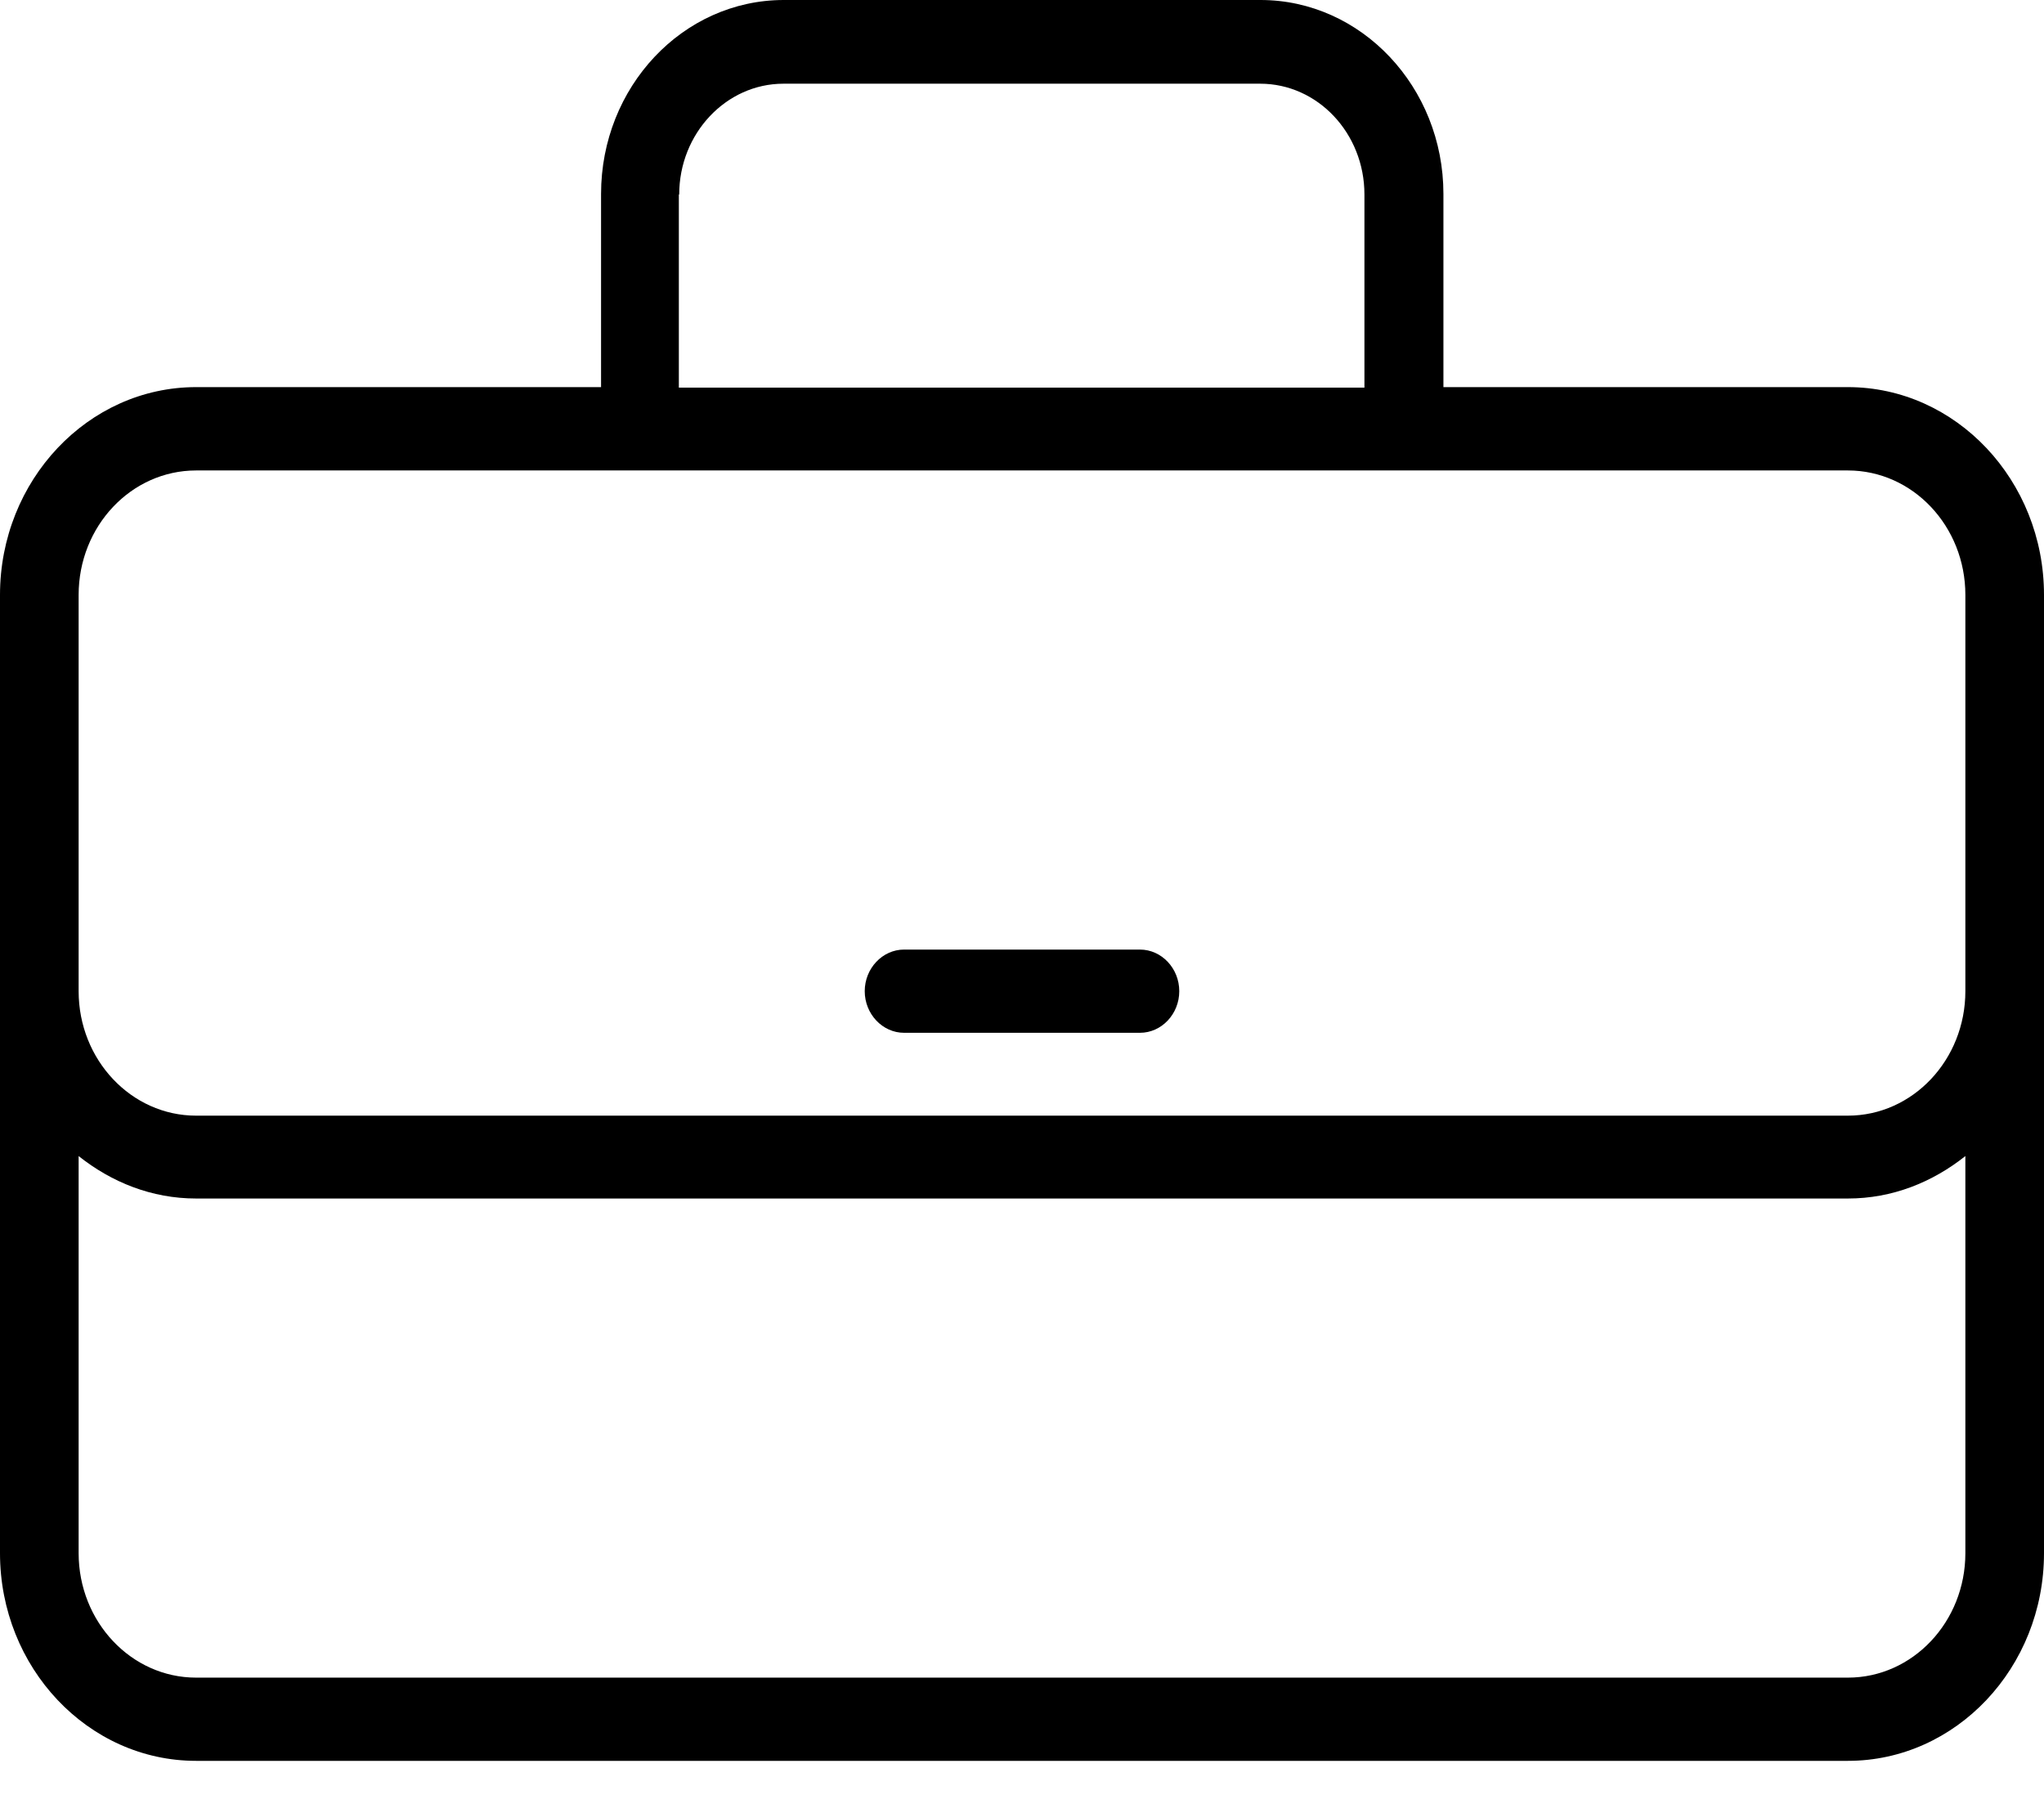
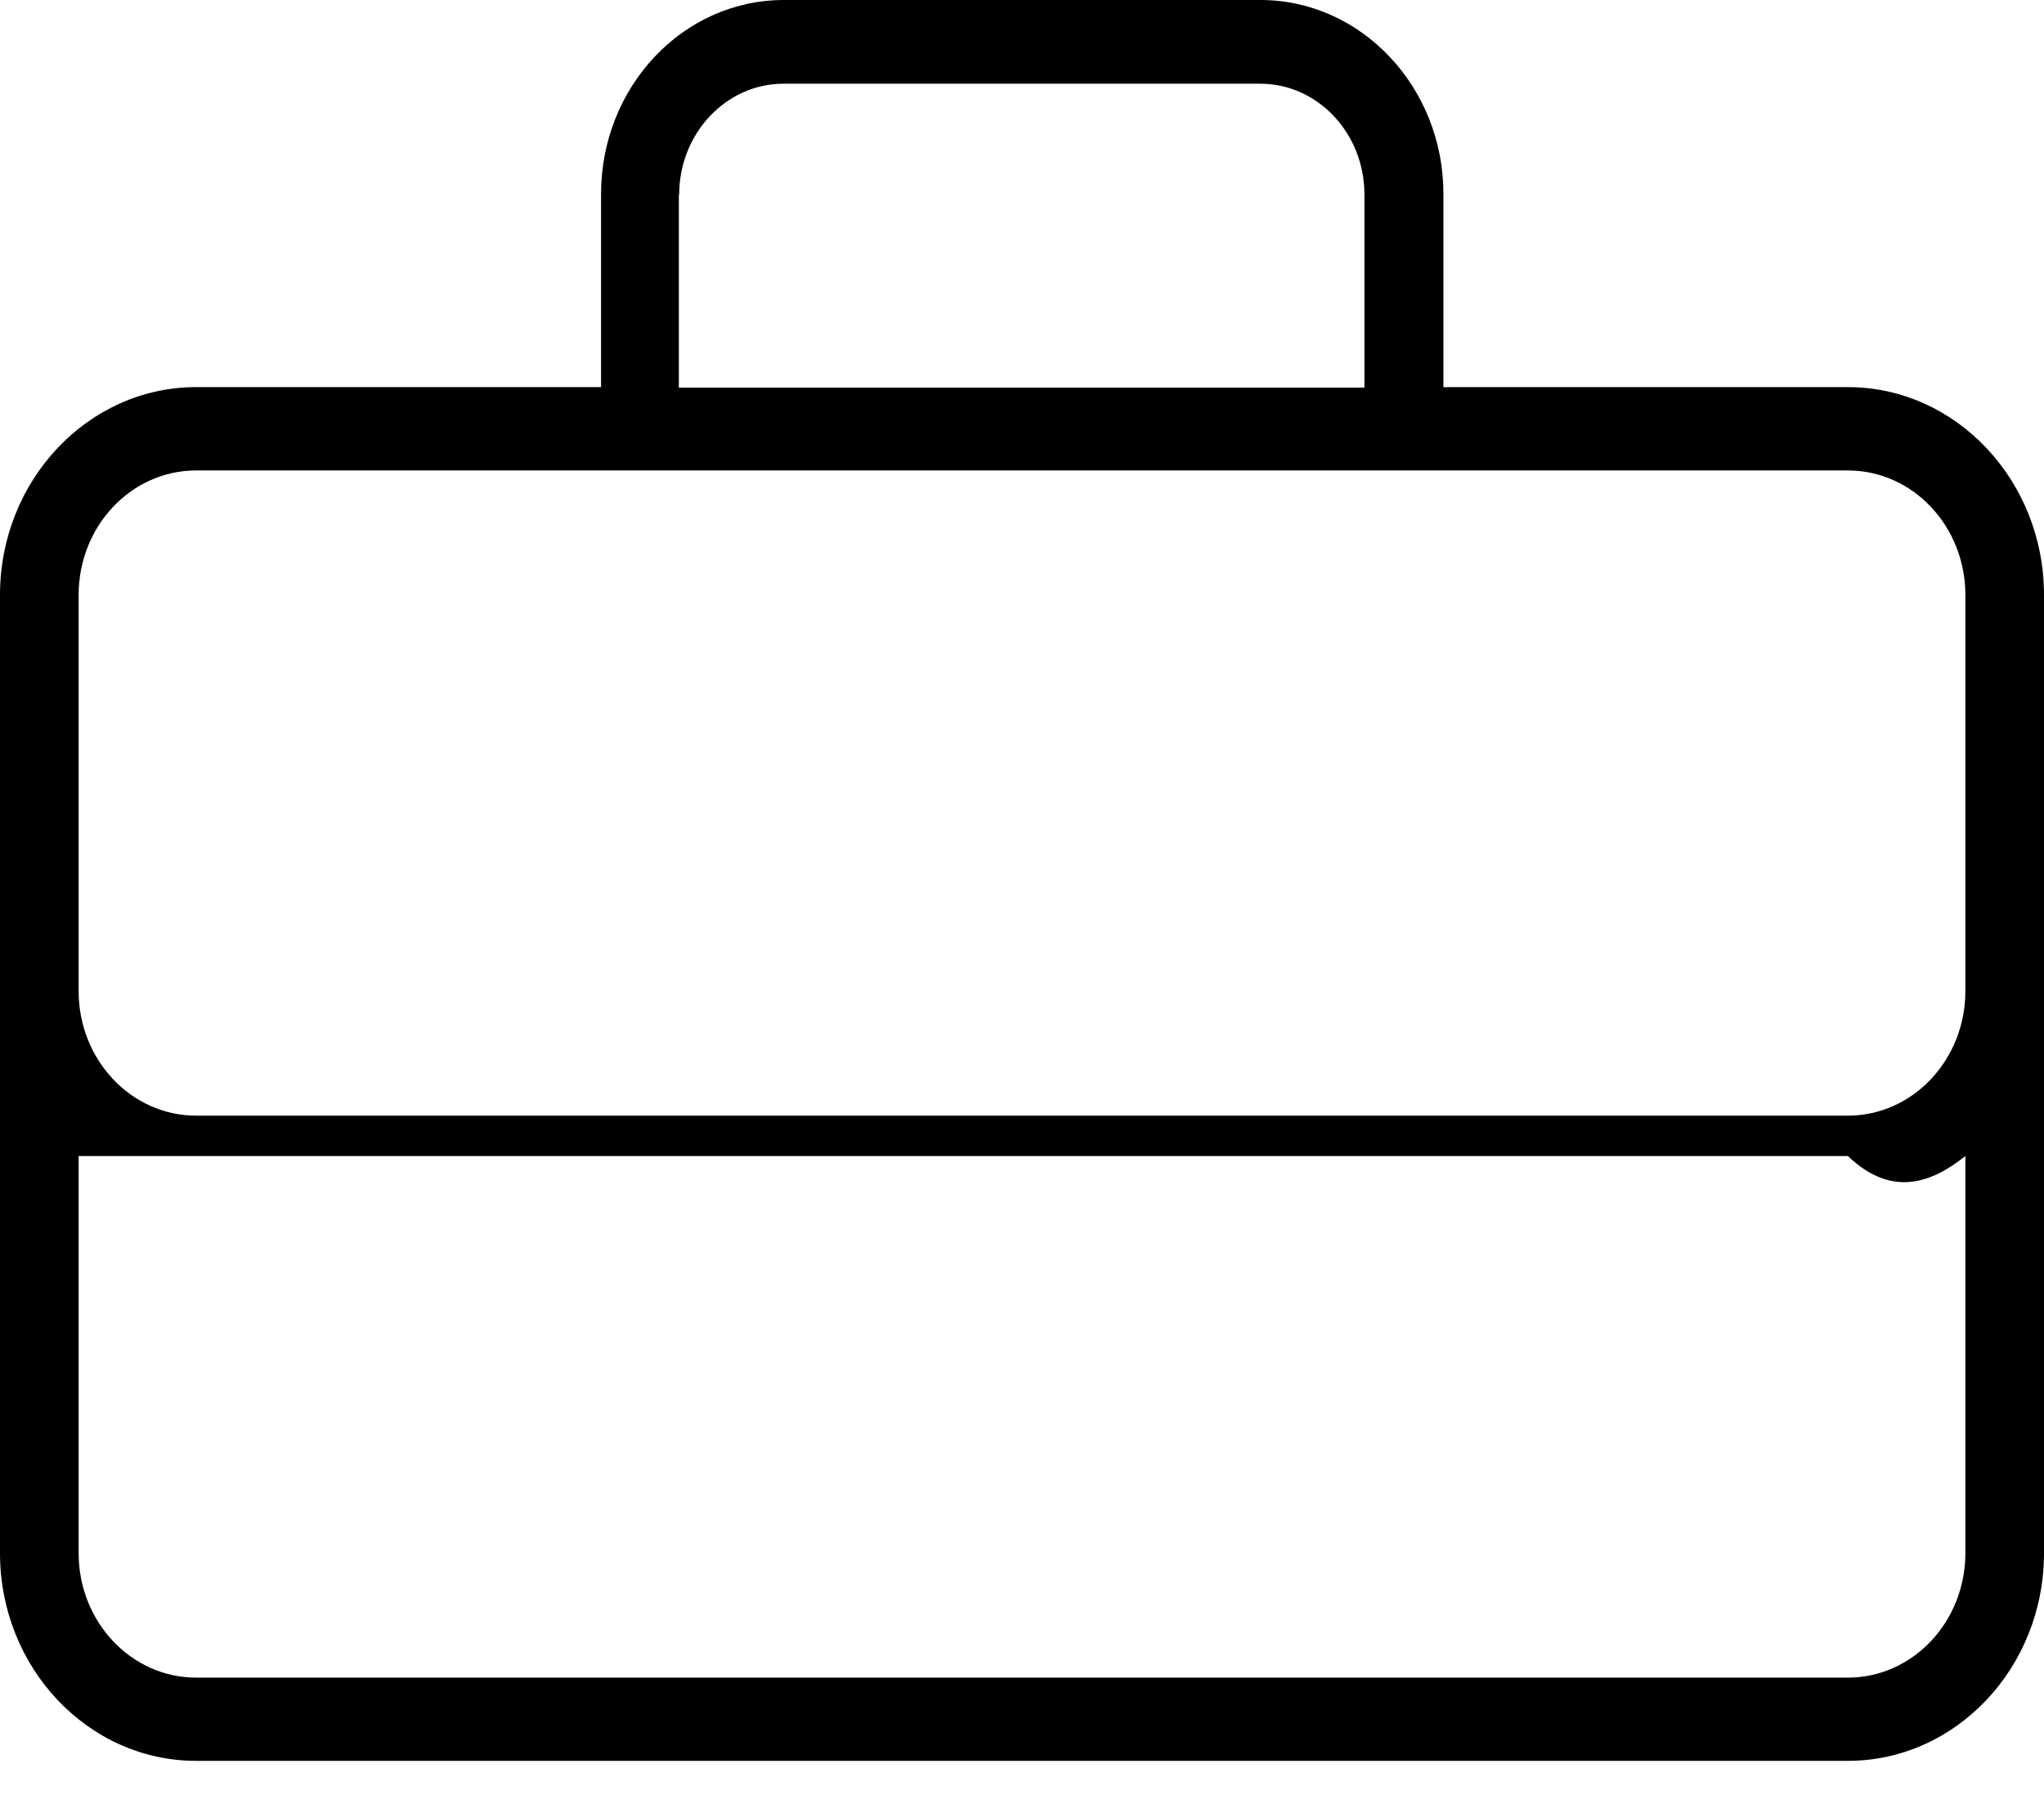
<svg xmlns="http://www.w3.org/2000/svg" width="17" height="15" viewBox="0 0 17 15" fill="none">
-   <path d="M15.369 3.219H12.005V1.613C12.005 0.723 11.321 0 10.484 0H6.519C5.679 0 4.999 0.723 4.999 1.613V3.219H1.631C0.732 3.219 0 3.995 0 4.947V12.915C0 13.867 0.732 14.642 1.631 14.642H15.369C16.268 14.642 17 13.867 17 12.915V4.947C17 3.995 16.268 3.219 15.369 3.219ZM5.649 1.617C5.649 1.111 6.038 0.696 6.516 0.696H10.481C10.959 0.696 11.348 1.108 11.348 1.617V3.223H5.646V1.617H5.649ZM0.654 4.947C0.654 4.375 1.092 3.912 1.631 3.912H15.369C15.908 3.912 16.346 4.375 16.346 4.947V8.242C16.346 8.813 15.908 9.277 15.369 9.277H1.631C1.092 9.277 0.654 8.813 0.654 8.242V4.947ZM15.369 13.95H1.631C1.092 13.95 0.654 13.486 0.654 12.915V9.613C0.928 9.831 1.262 9.966 1.631 9.966H15.369C15.738 9.966 16.072 9.831 16.346 9.613V12.915C16.346 13.486 15.908 13.95 15.369 13.95Z" fill="#0B0523" style="fill:#0B0523;fill:color(display-p3 0.043 0.02 0.137);fill-opacity:1;" />
-   <path d="M7.519 8.588H9.481C9.661 8.588 9.808 8.432 9.808 8.242C9.808 8.052 9.661 7.896 9.481 7.896H7.519C7.34 7.896 7.192 8.052 7.192 8.242C7.192 8.432 7.34 8.588 7.519 8.588Z" fill="#0B0523" style="fill:#0B0523;fill:color(display-p3 0.043 0.02 0.137);fill-opacity:1;" />
+   <path d="M15.369 3.219H12.005V1.613C12.005 0.723 11.321 0 10.484 0H6.519C5.679 0 4.999 0.723 4.999 1.613V3.219H1.631C0.732 3.219 0 3.995 0 4.947V12.915C0 13.867 0.732 14.642 1.631 14.642H15.369C16.268 14.642 17 13.867 17 12.915V4.947C17 3.995 16.268 3.219 15.369 3.219ZM5.649 1.617C5.649 1.111 6.038 0.696 6.516 0.696H10.481C10.959 0.696 11.348 1.108 11.348 1.617V3.223H5.646V1.617H5.649ZM0.654 4.947C0.654 4.375 1.092 3.912 1.631 3.912H15.369C15.908 3.912 16.346 4.375 16.346 4.947V8.242C16.346 8.813 15.908 9.277 15.369 9.277H1.631C1.092 9.277 0.654 8.813 0.654 8.242V4.947ZM15.369 13.95H1.631C1.092 13.95 0.654 13.486 0.654 12.915V9.613H15.369C15.738 9.966 16.072 9.831 16.346 9.613V12.915C16.346 13.486 15.908 13.95 15.369 13.95Z" fill="#0B0523" style="fill:#0B0523;fill:color(display-p3 0.043 0.02 0.137);fill-opacity:1;" />
</svg>